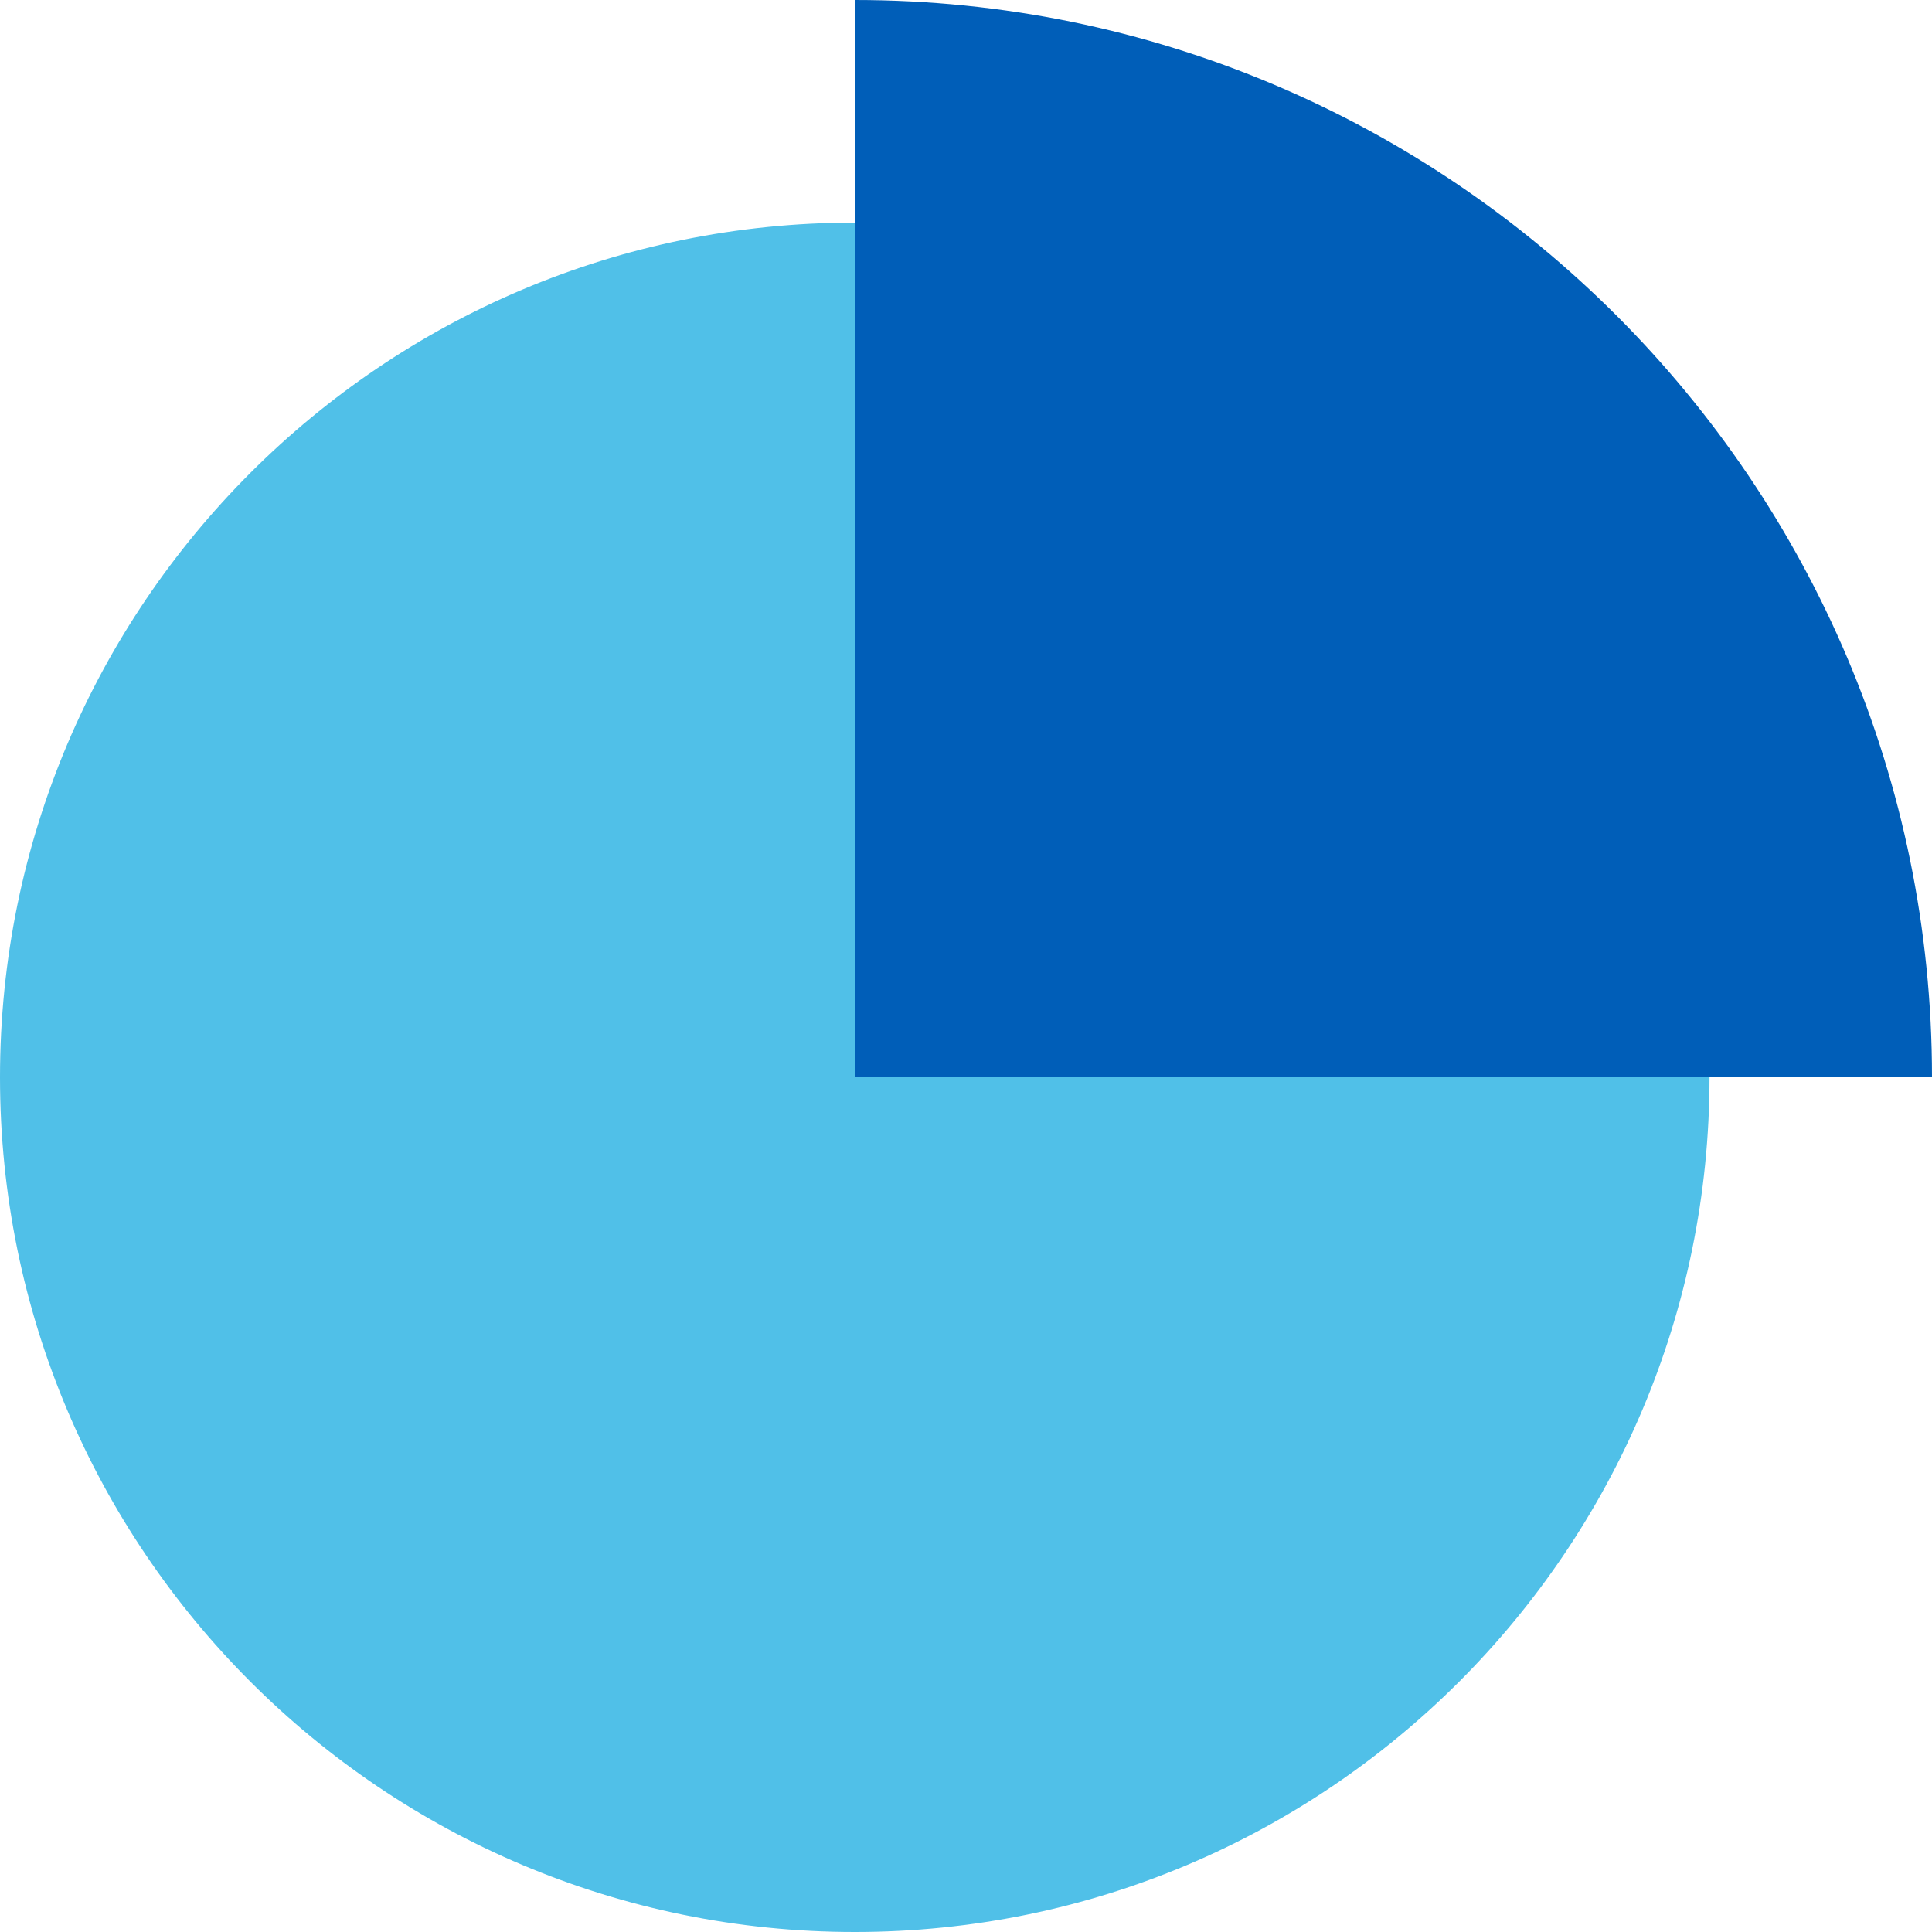
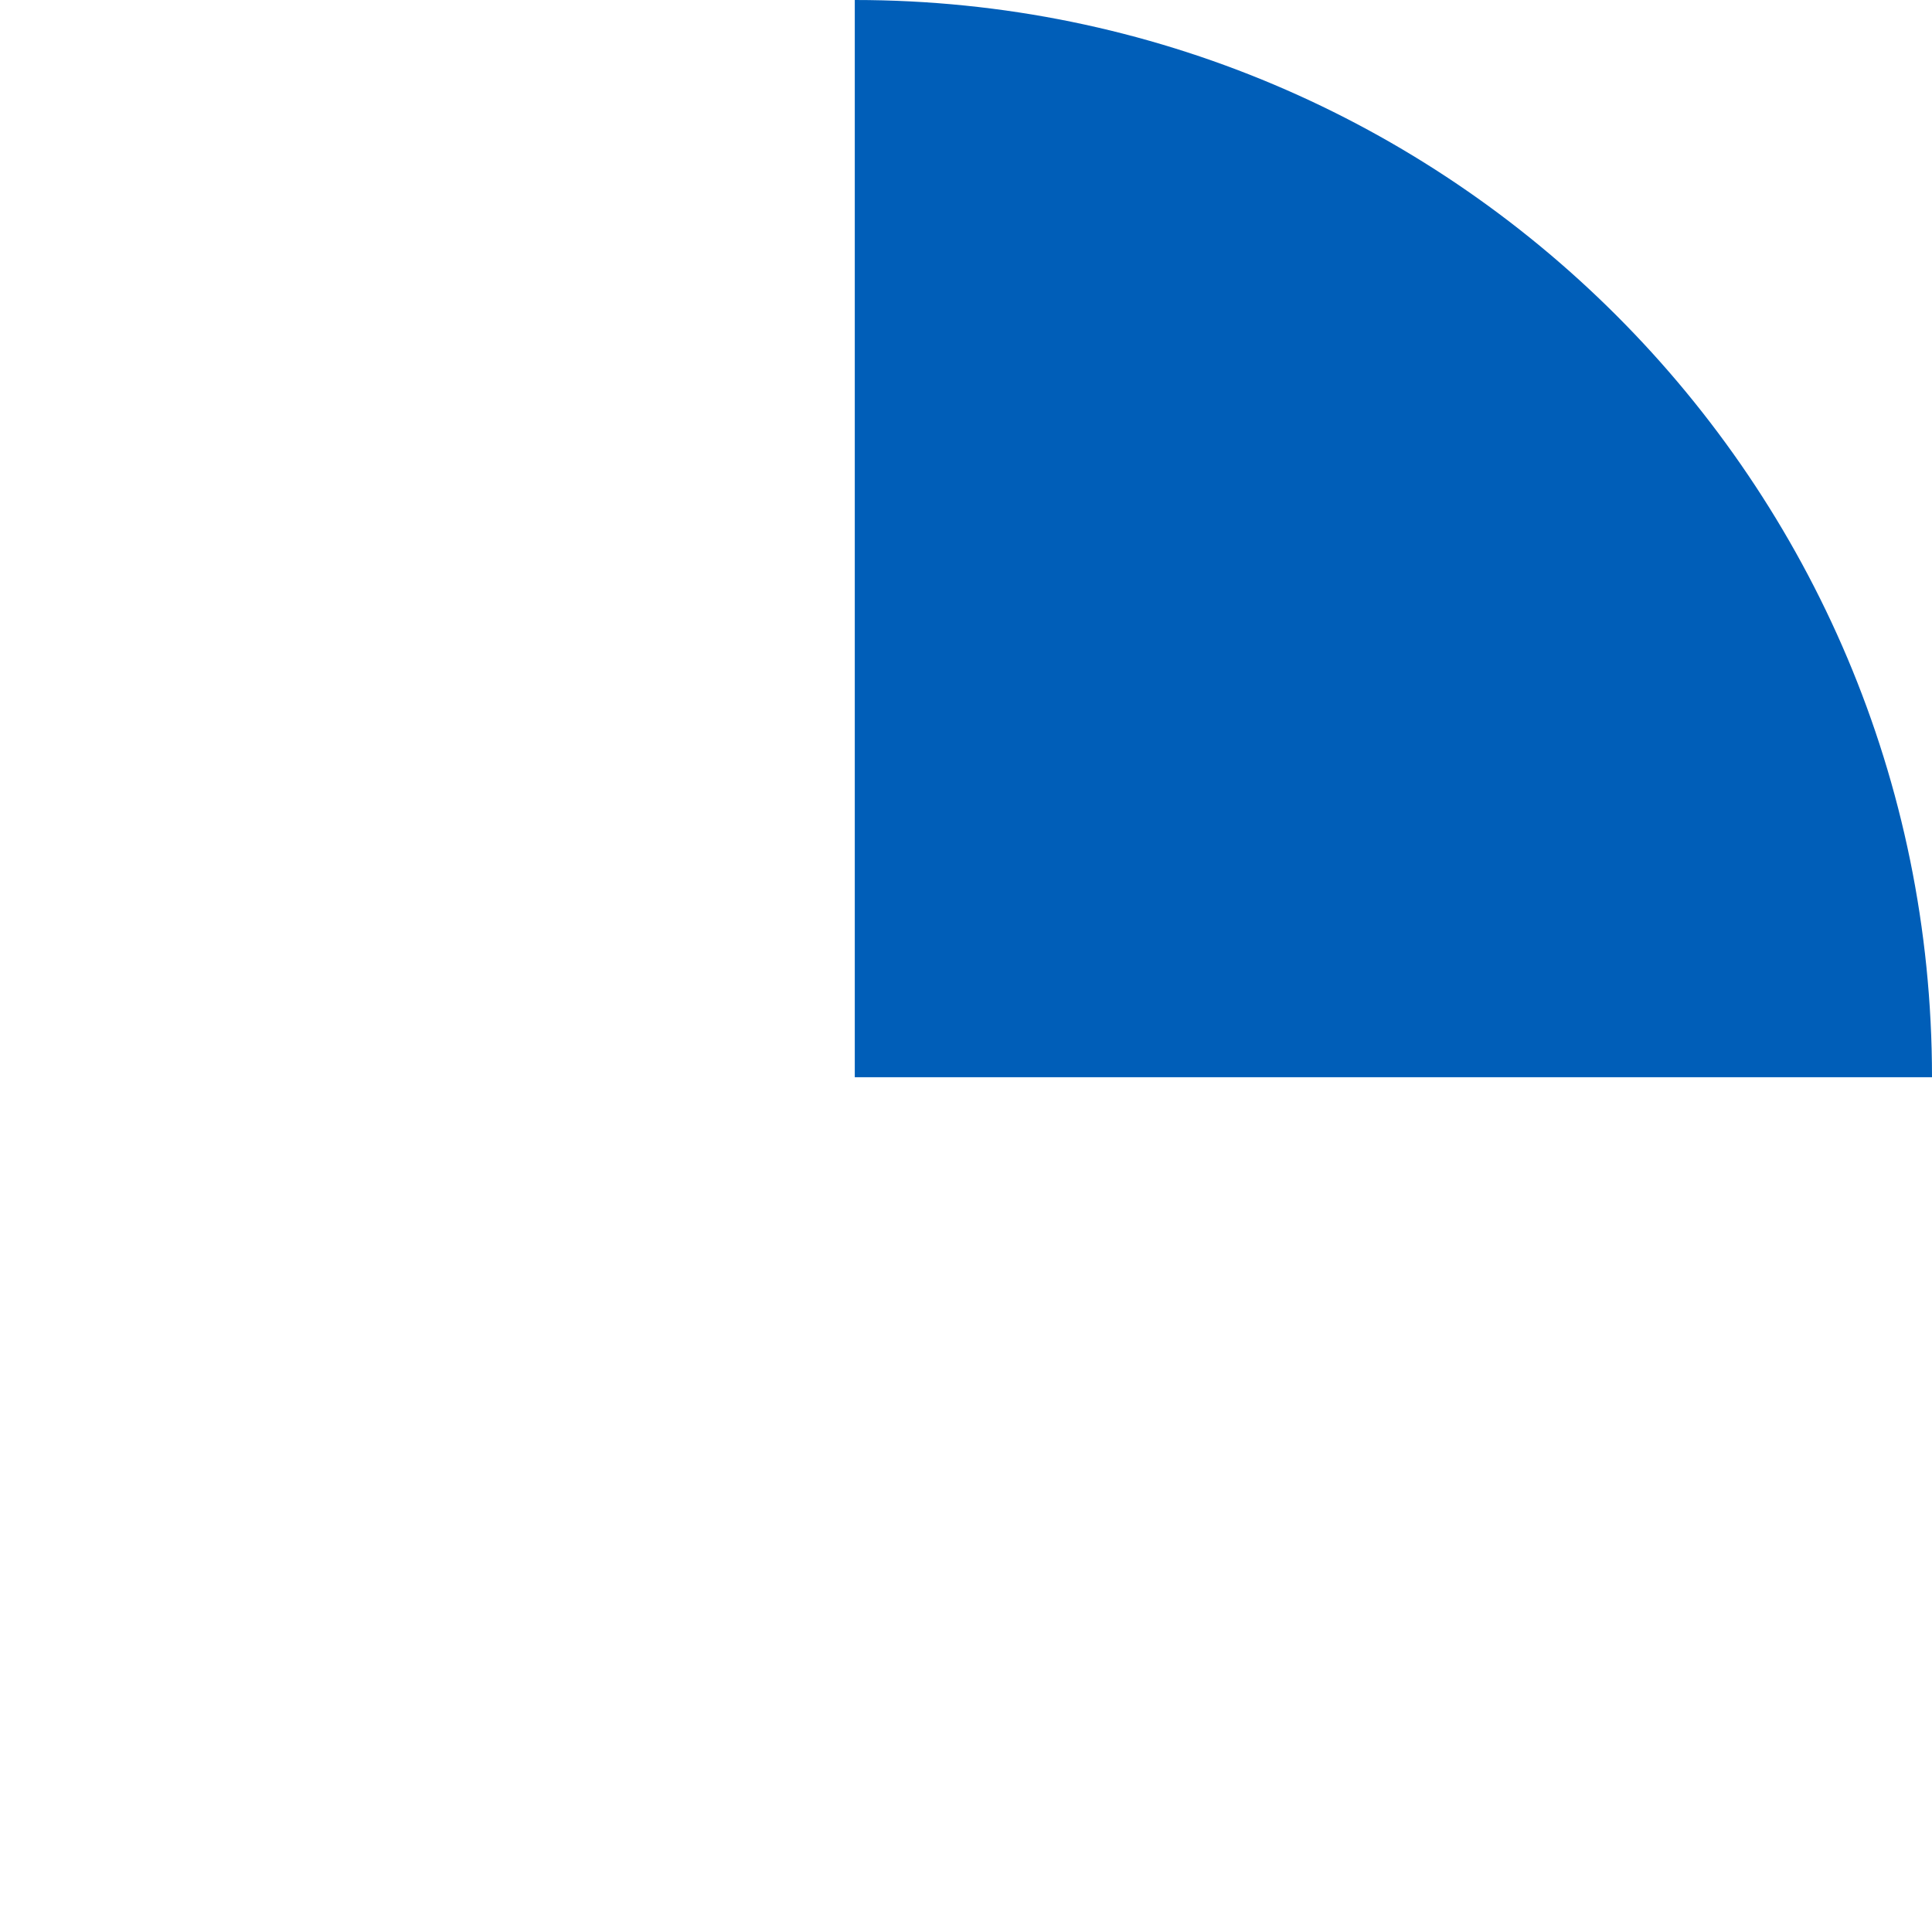
<svg xmlns="http://www.w3.org/2000/svg" fill="none" viewBox="0 0 72 72" height="72" width="72">
  <g clip-path="url(#clip0_5790_5495)">
-     <path fill="#50C0E8" d="M31.855 8.295C14.26 8.295 0 22.555 0 40.145C0 57.735 14.26 72 31.855 72C49.449 72 63.709 57.739 63.709 40.145H31.855V8.295Z" />
-     <path fill="#005EB8" d="M31.855 0V40.145H72C72 17.974 54.026 0 31.855 0Z" />
+     <path fill="#005EB8" d="M31.855 0V40.145H72C72 17.974 54.026 0 31.855 0" />
  </g>
  <defs>
    <clipPath id="clip0_5790_5495">
      <rect fill="white" height="72" width="72" />
    </clipPath>
  </defs>
</svg>